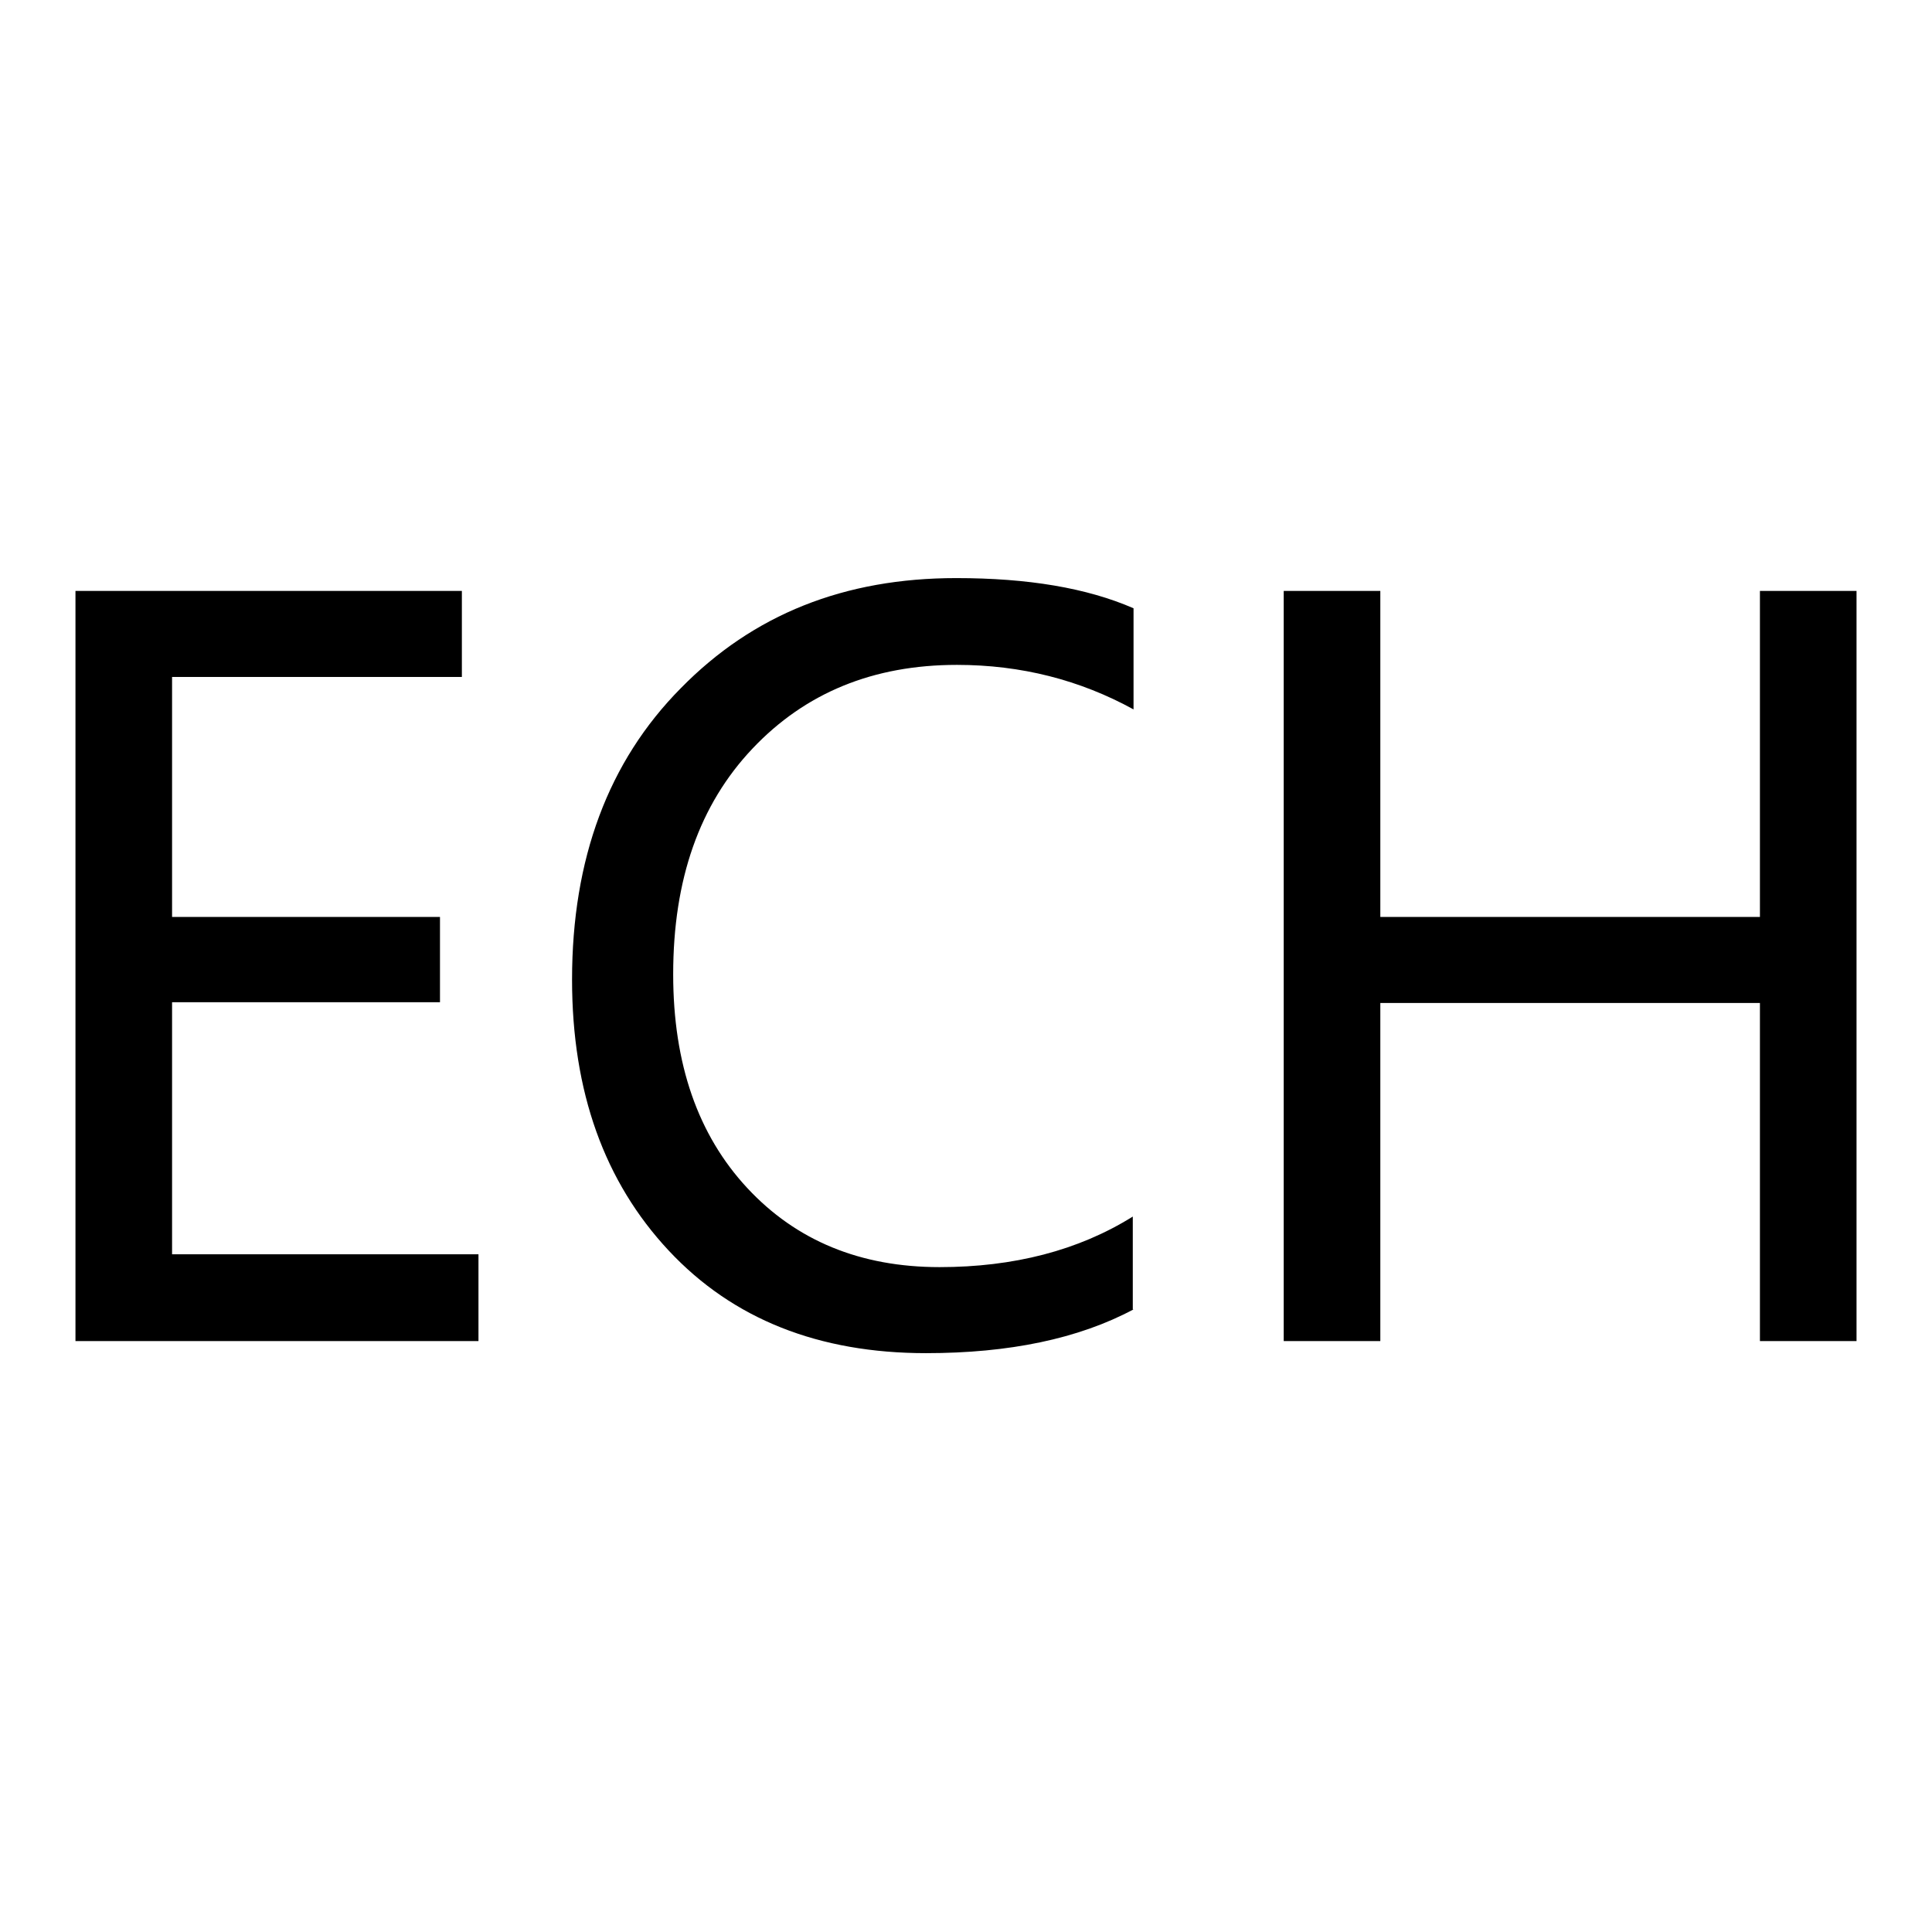
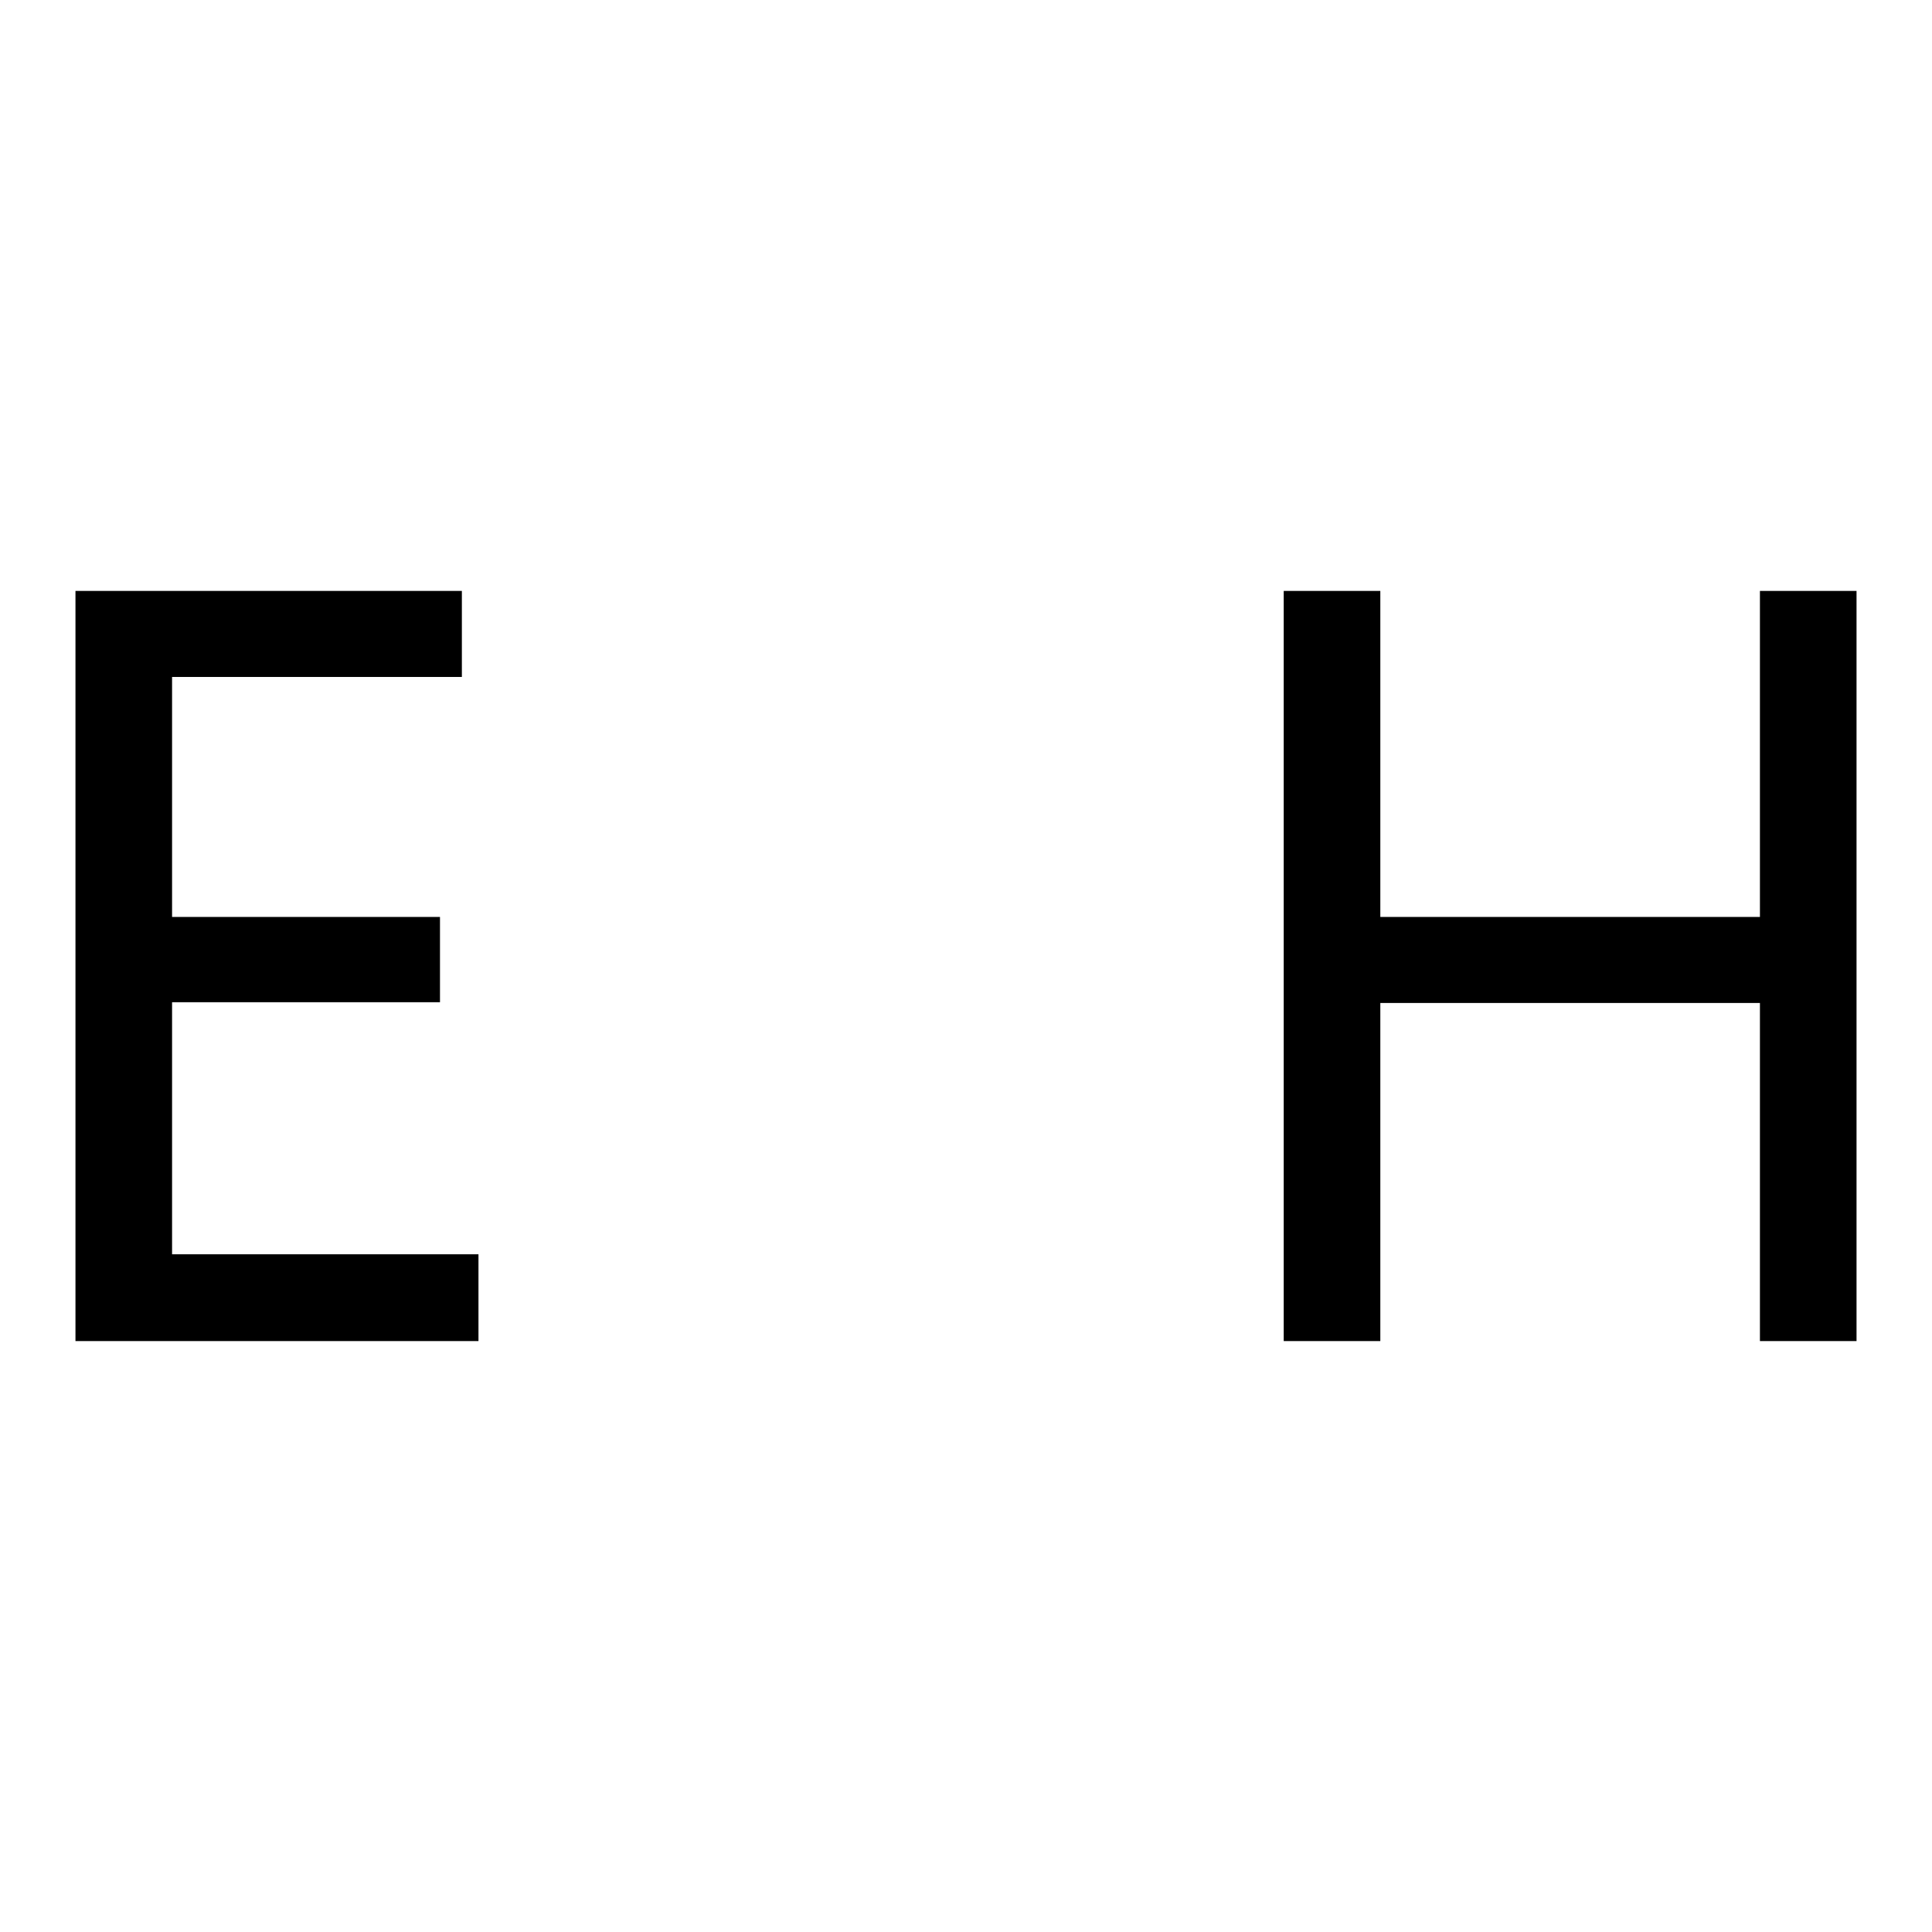
<svg xmlns="http://www.w3.org/2000/svg" version="1.1" x="0px" y="0px" viewBox="0 0 256 256" enable-background="new 0 0 256 256" xml:space="preserve">
  <g>
    <g>
      <path fill="#000000" d="M63.4,177.7H10V78.3h51.2v11.4H22.8v31.8h35.5v11.3H22.8v33.4h40.6L63.4,177.7L63.4,177.7z" />
-       <path fill="#000000" d="M150.2,173.5c-7.3,3.9-16.5,5.8-27.5,5.8c-14.2,0-25.6-4.5-34.1-13.6c-8.5-9.1-12.8-21-12.8-35.9c0-16,4.8-28.9,14.4-38.6c9.6-9.8,21.7-14.6,36.5-14.6c9.5,0,17.3,1.3,23.5,4v13.4c-7.1-3.9-14.9-5.9-23.4-5.9c-11.1,0-20.1,3.7-27.1,11.1c-7,7.4-10.5,17.3-10.5,29.9c0,11.9,3.3,21.3,9.8,28.3c6.5,7,15,10.5,25.5,10.5c9.8,0,18.4-2.2,25.6-6.7V173.5L150.2,173.5z" />
      <path fill="#000000" d="M246,177.7h-12.8v-44.8h-50.3v44.8h-12.8V78.3h12.8v43.2h50.3V78.3H246V177.7z" />
    </g>
  </g>
</svg>